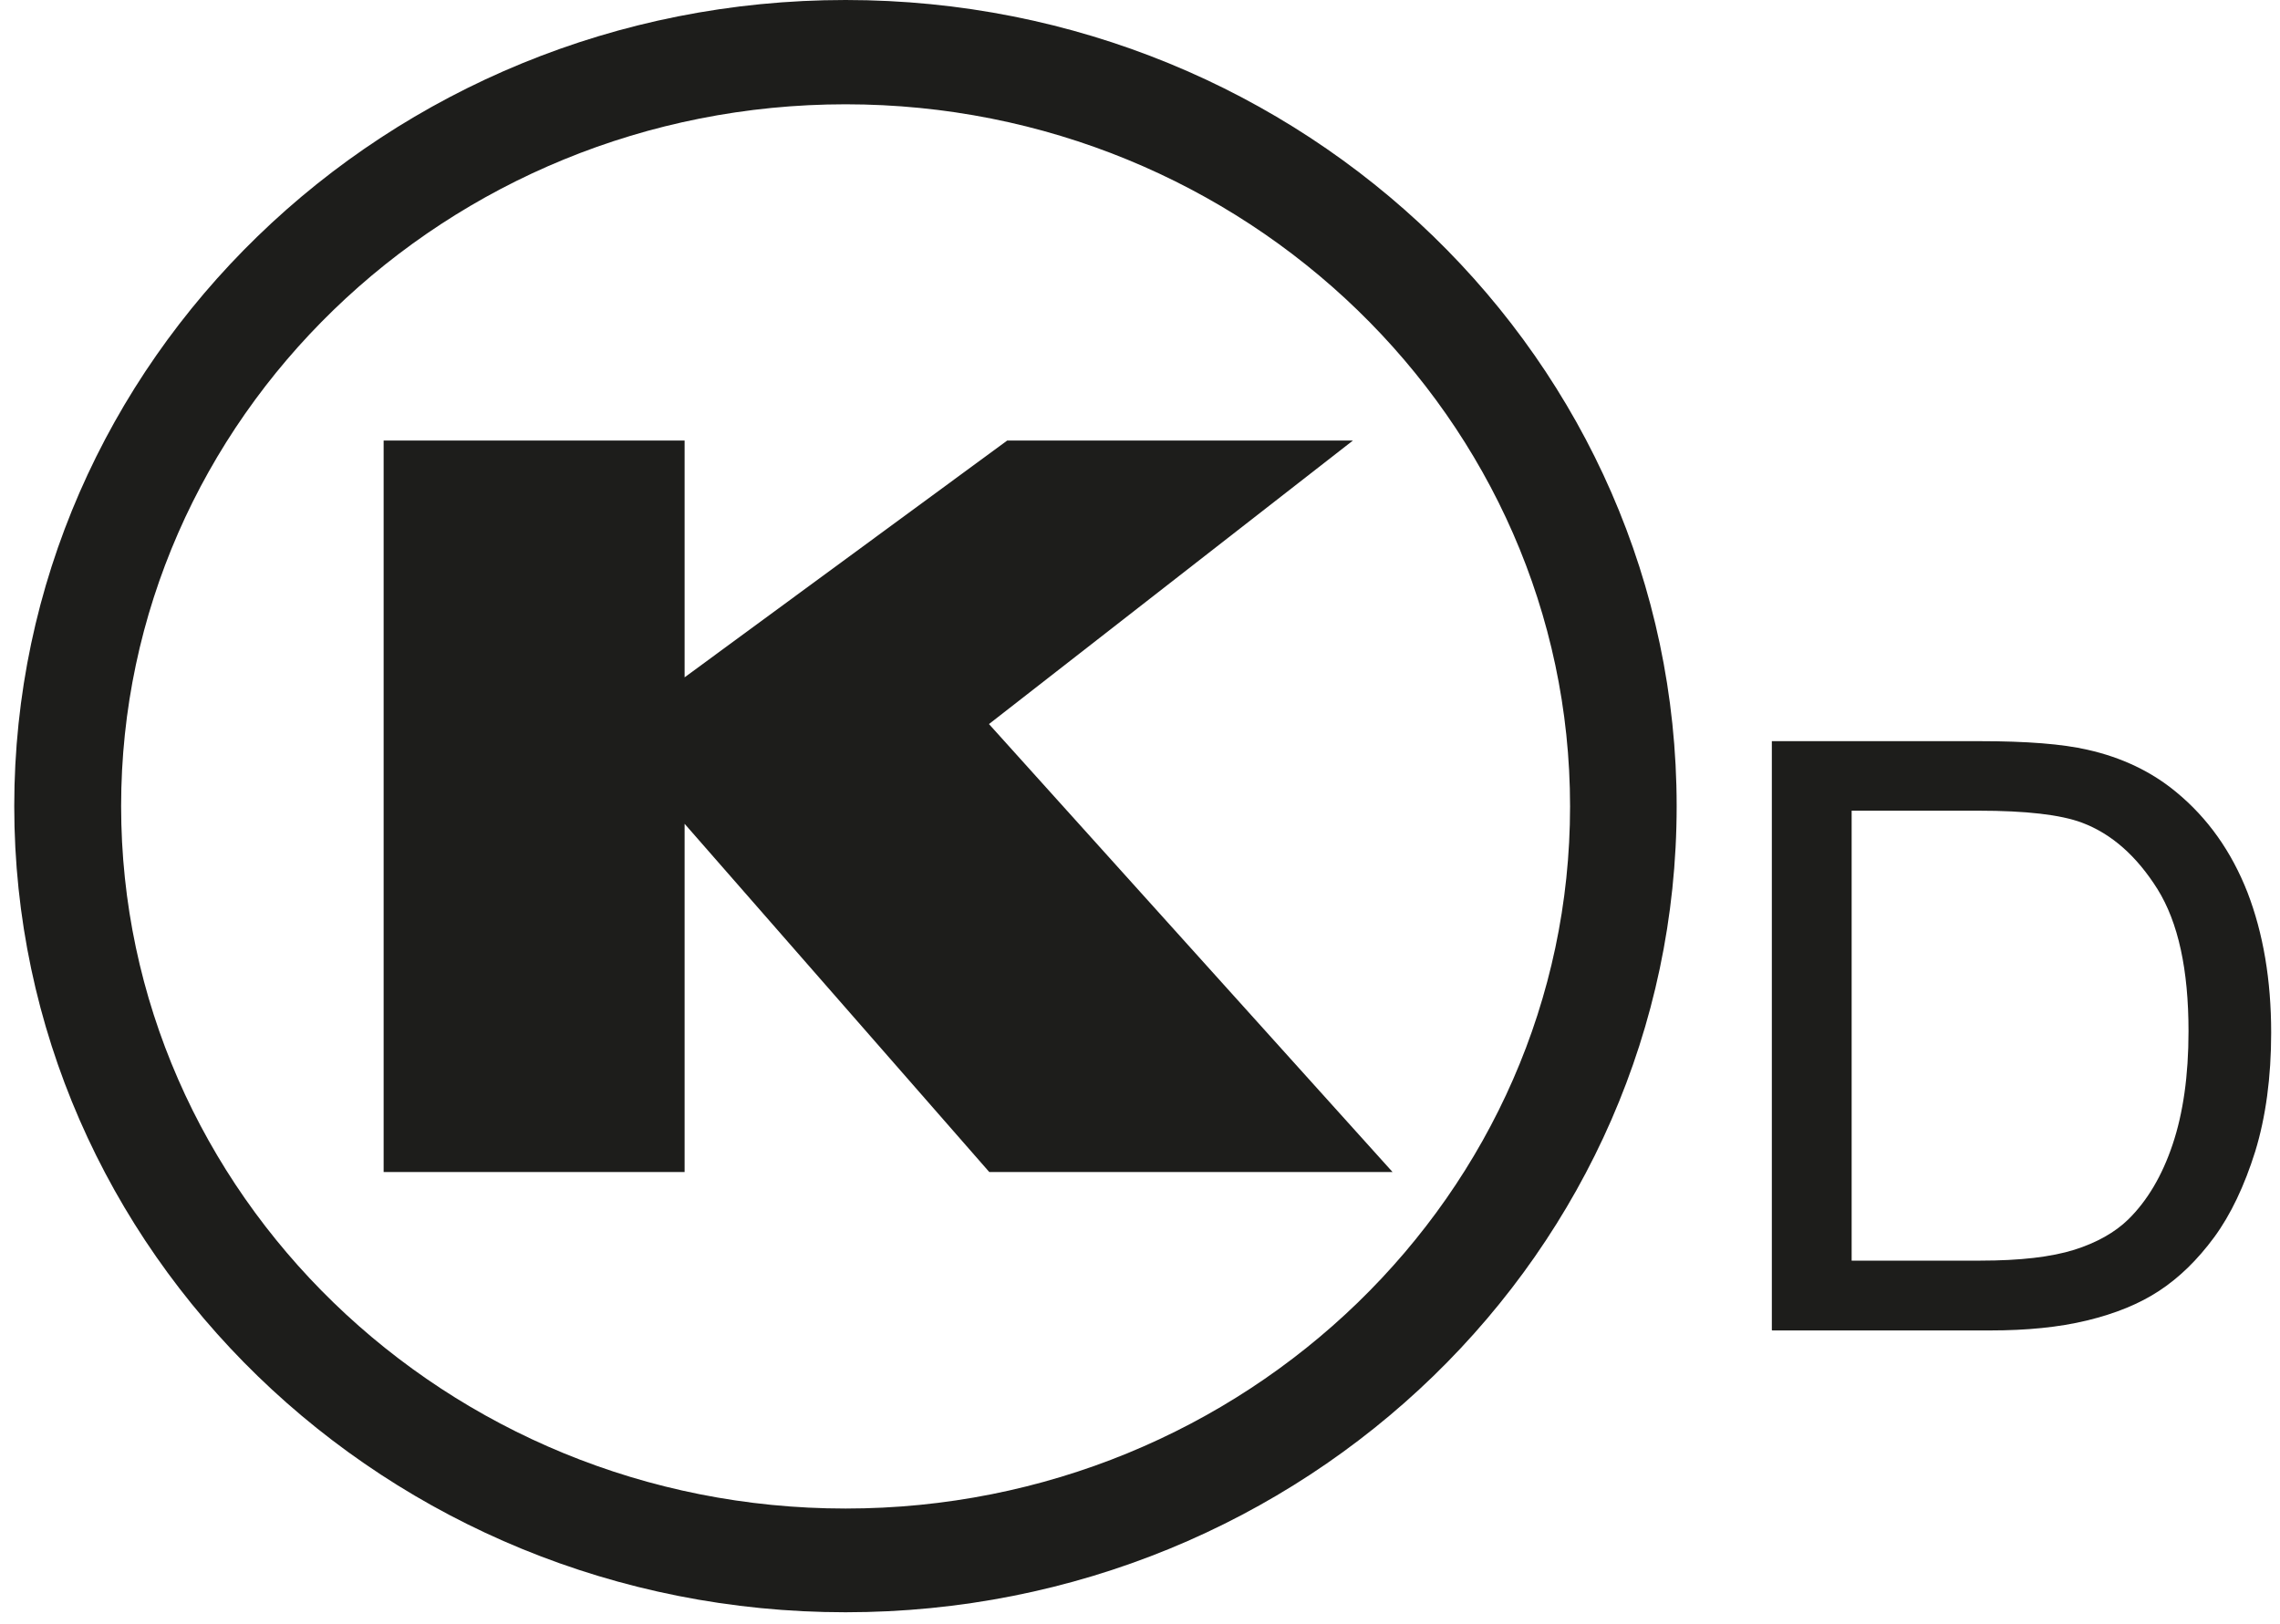
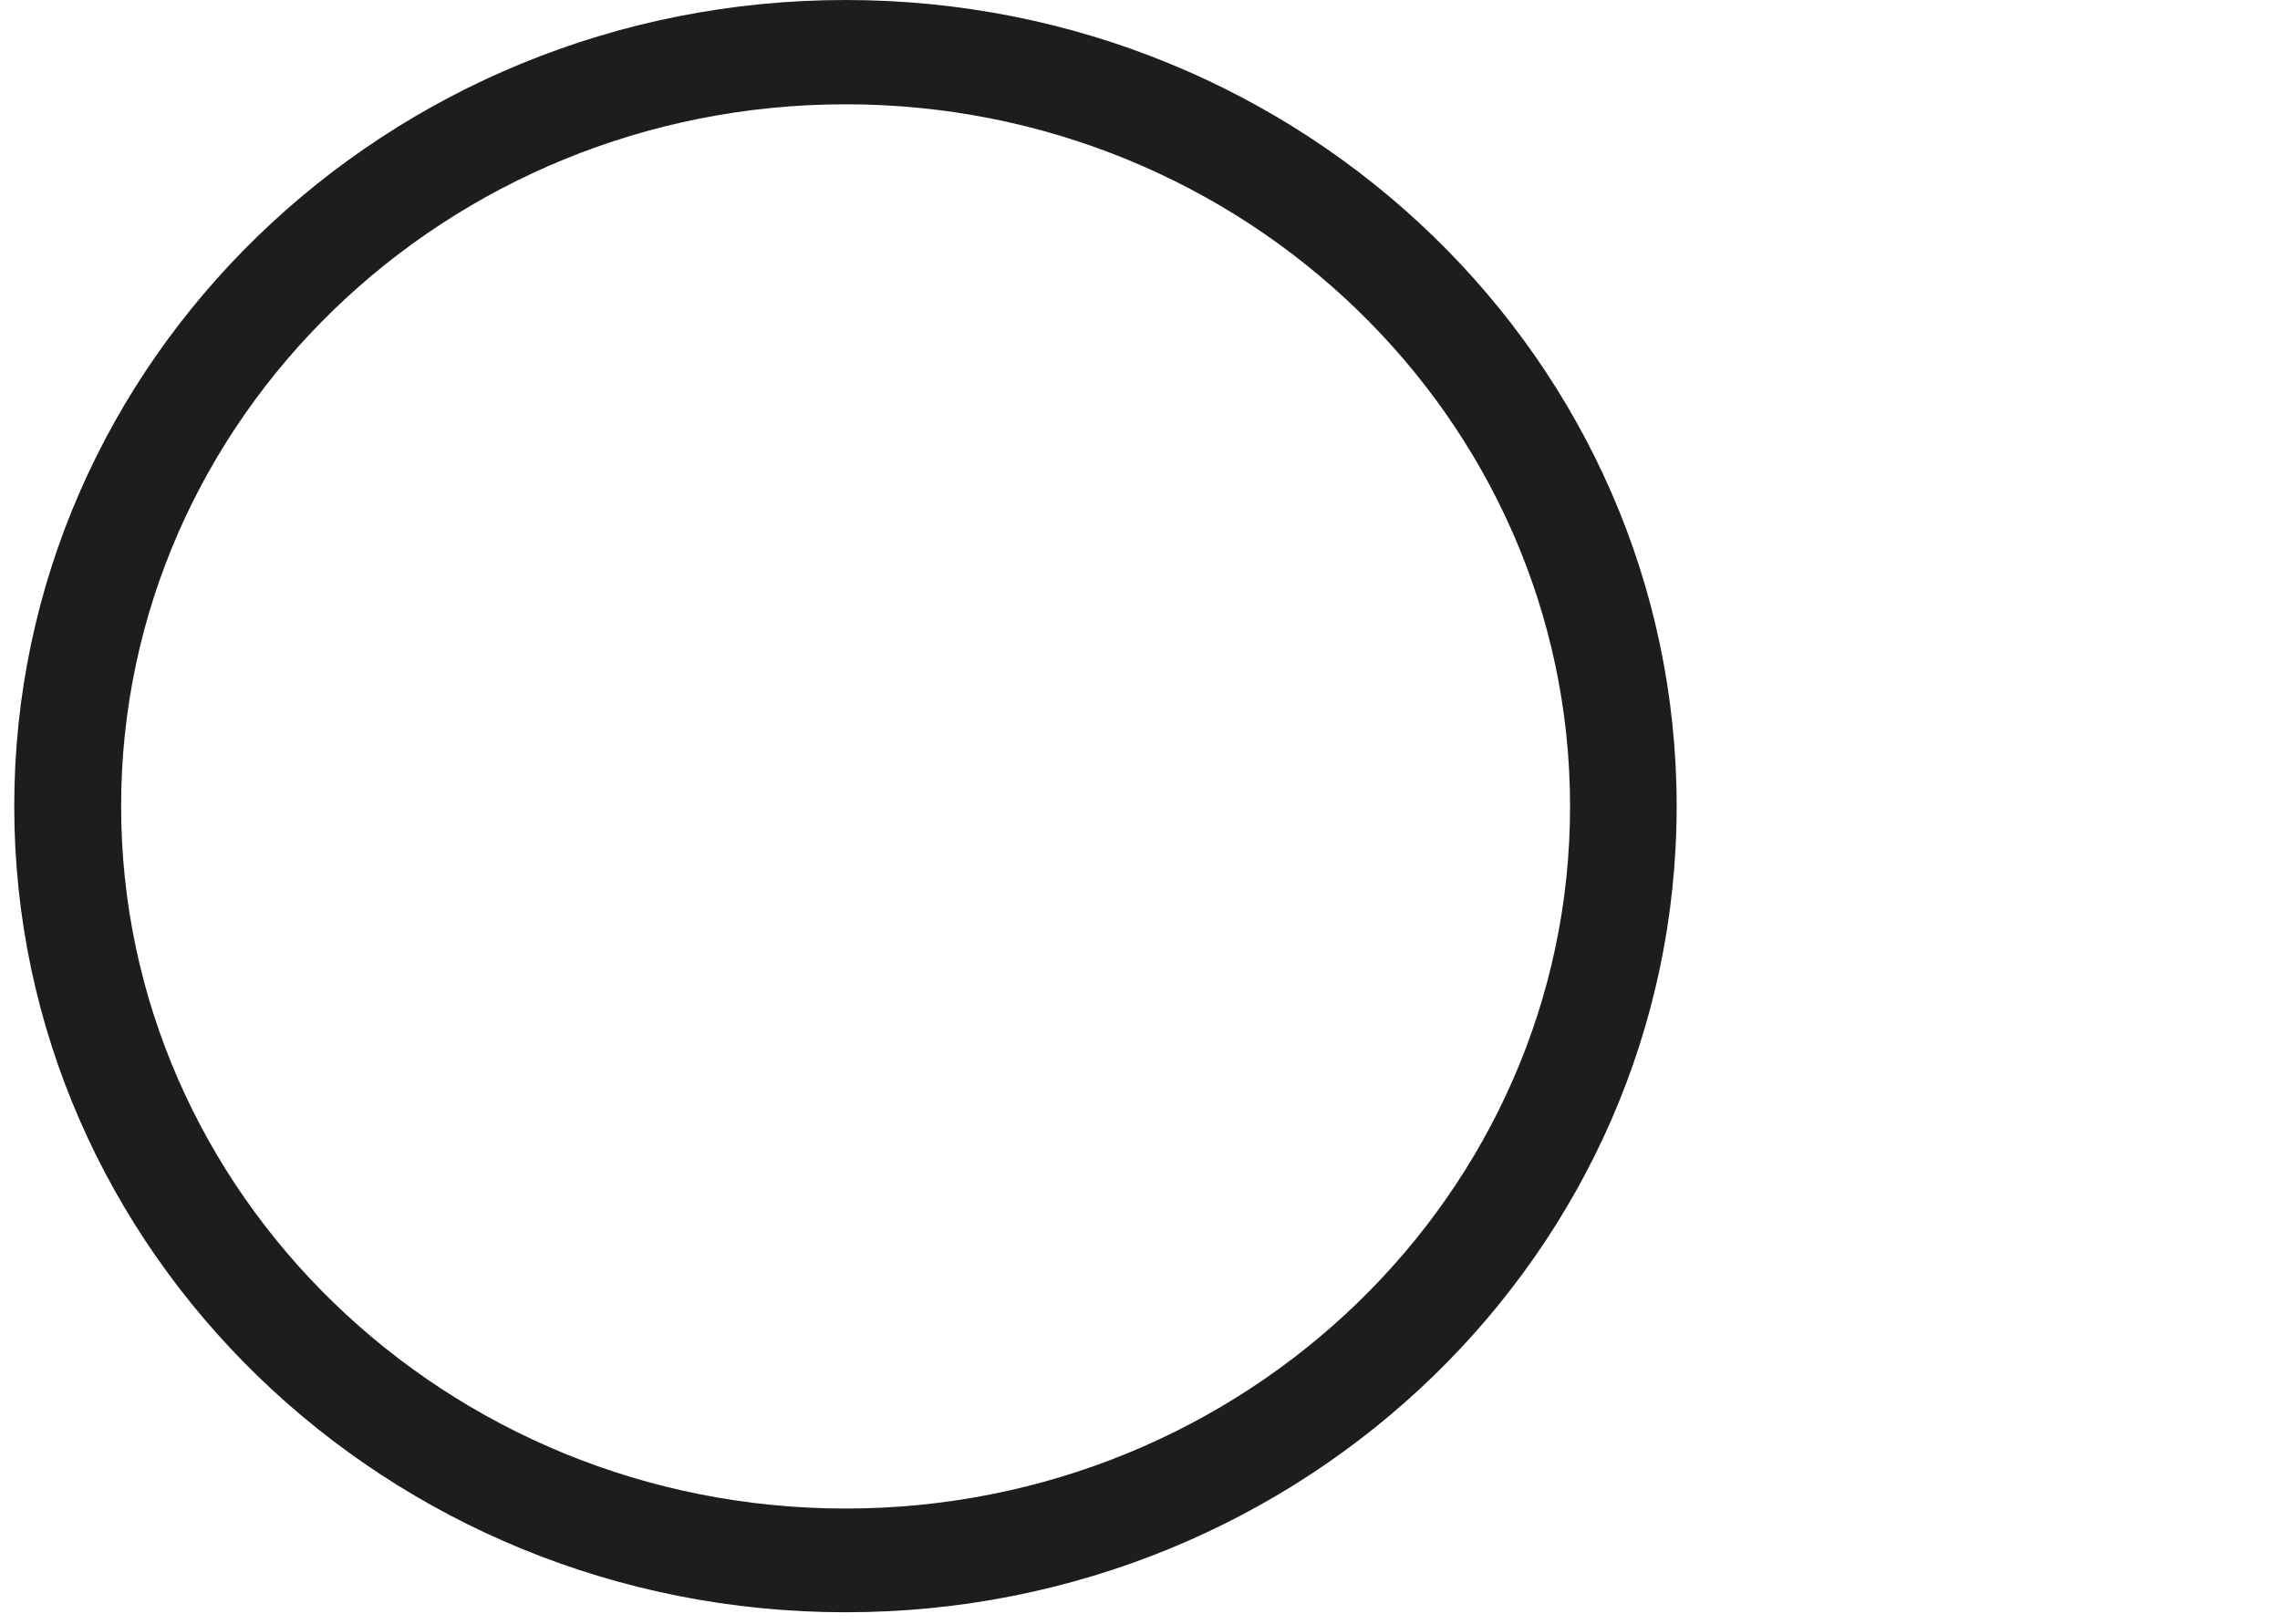
<svg xmlns="http://www.w3.org/2000/svg" fill="none" viewBox="0 0 80 57" height="57" width="80">
-   <path fill="#1D1D1B" d="M48.861 41.13H34.711L24.021 28.91V41.13H13.461V15.46H24.021V23.77L35.341 15.46H47.471L34.701 25.41L48.861 41.13Z" />
  <path fill="#1D1D1B" d="M29.67 0C13.56 0 0.5 12.67 0.5 28.29C0.5 43.91 13.56 56.58 29.67 56.58C45.78 56.58 58.83 43.91 58.83 28.29C58.83 12.67 45.77 0 29.67 0ZM29.67 3.66C43.68 3.66 55.09 14.71 55.09 28.3C55.09 41.89 43.69 52.94 29.67 52.94C15.65 52.94 4.25 41.88 4.25 28.29C4.25 14.7 15.65 3.66 29.67 3.66Z" />
-   <path fill="#1D1D1B" d="M64.97 44.24H69.49C70.89 44.24 71.98 44.11 72.78 43.86C73.57 43.61 74.21 43.25 74.68 42.79C75.34 42.14 75.86 41.27 76.23 40.17C76.6 39.07 76.79 37.75 76.79 36.19C76.79 34.03 76.43 32.37 75.7 31.2C74.97 30.04 74.09 29.26 73.05 28.87C72.3 28.59 71.09 28.45 69.42 28.45H64.97V44.24ZM62.17 46.68V26.01H69.47C71.12 26.01 72.37 26.11 73.24 26.31C74.45 26.58 75.49 27.08 76.35 27.79C77.47 28.71 78.3 29.89 78.86 31.32C79.41 32.75 79.69 34.39 79.69 36.24C79.69 37.81 79.5 39.2 79.13 40.41C78.75 41.62 78.27 42.63 77.69 43.42C77.1 44.22 76.46 44.84 75.76 45.3C75.06 45.76 74.22 46.1 73.23 46.34C72.24 46.58 71.11 46.69 69.83 46.69H62.19L62.17 46.68Z" />
</svg>